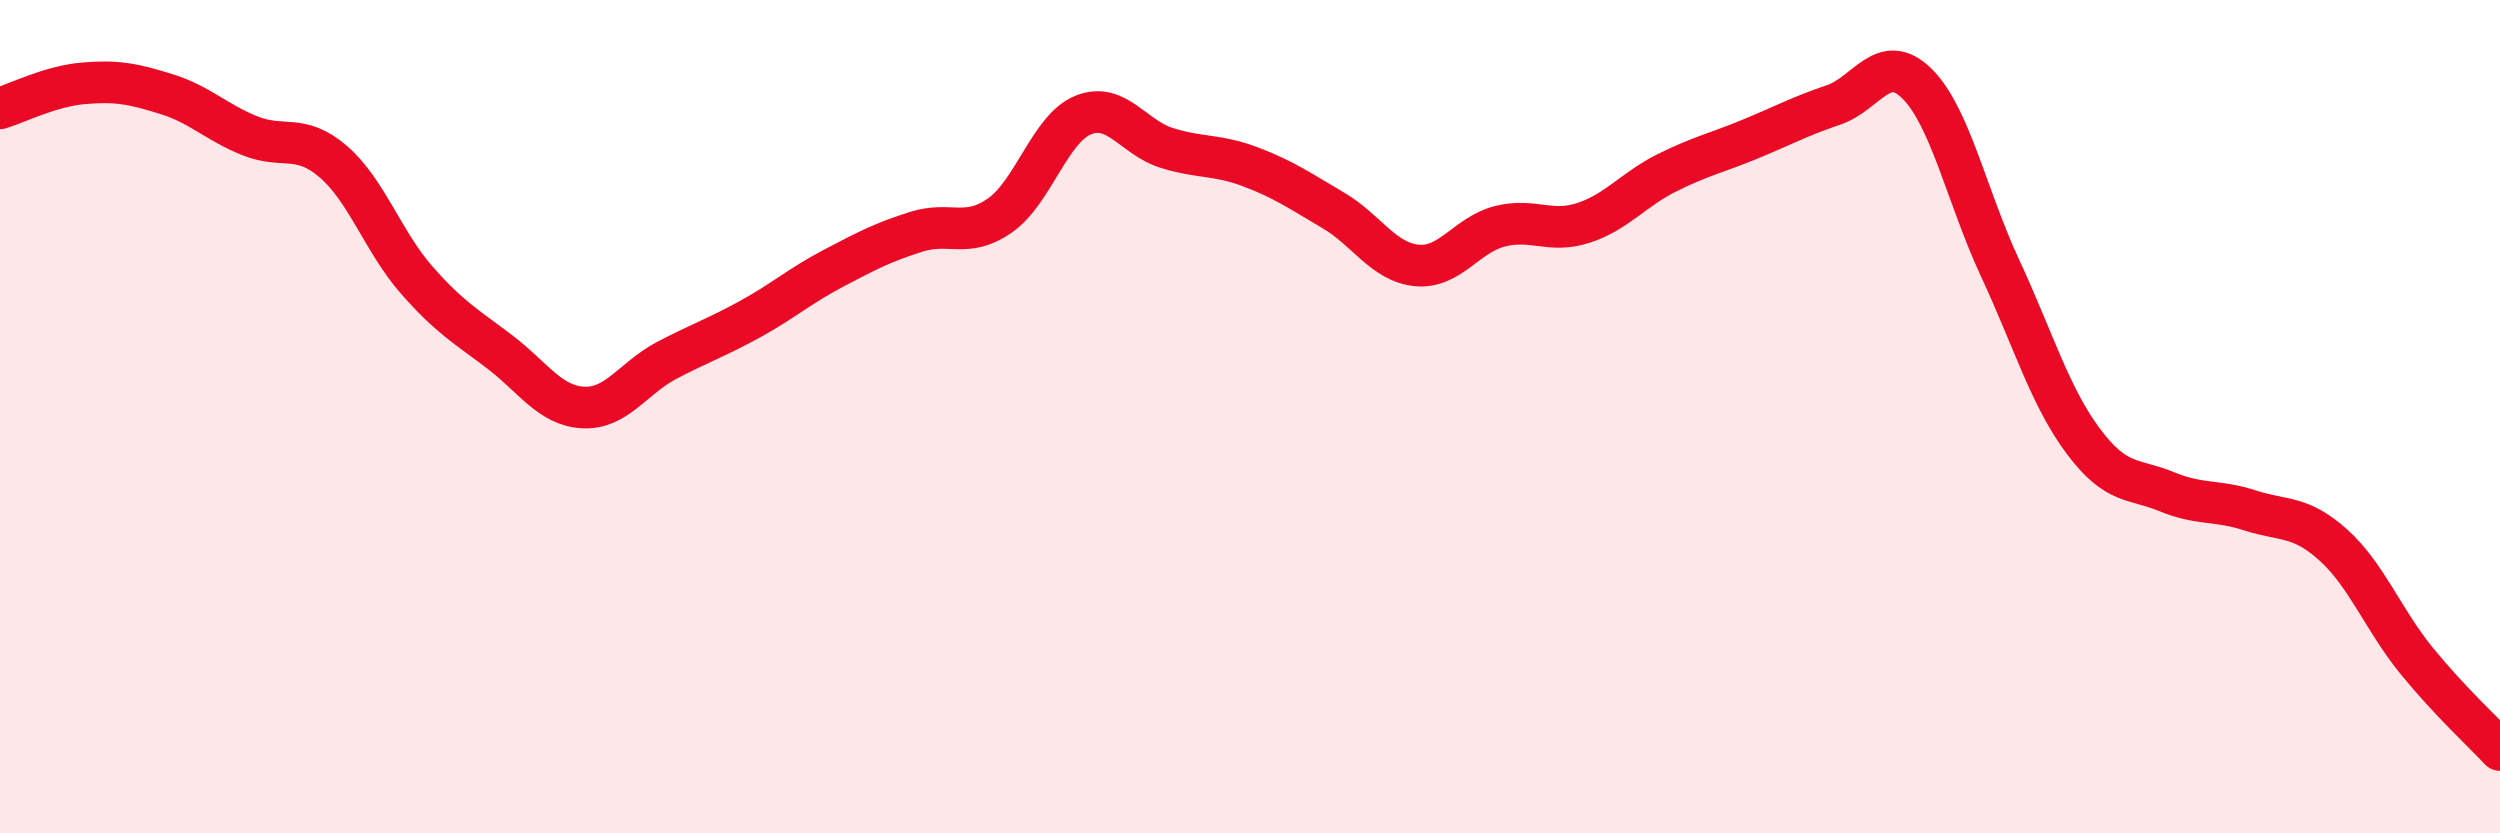
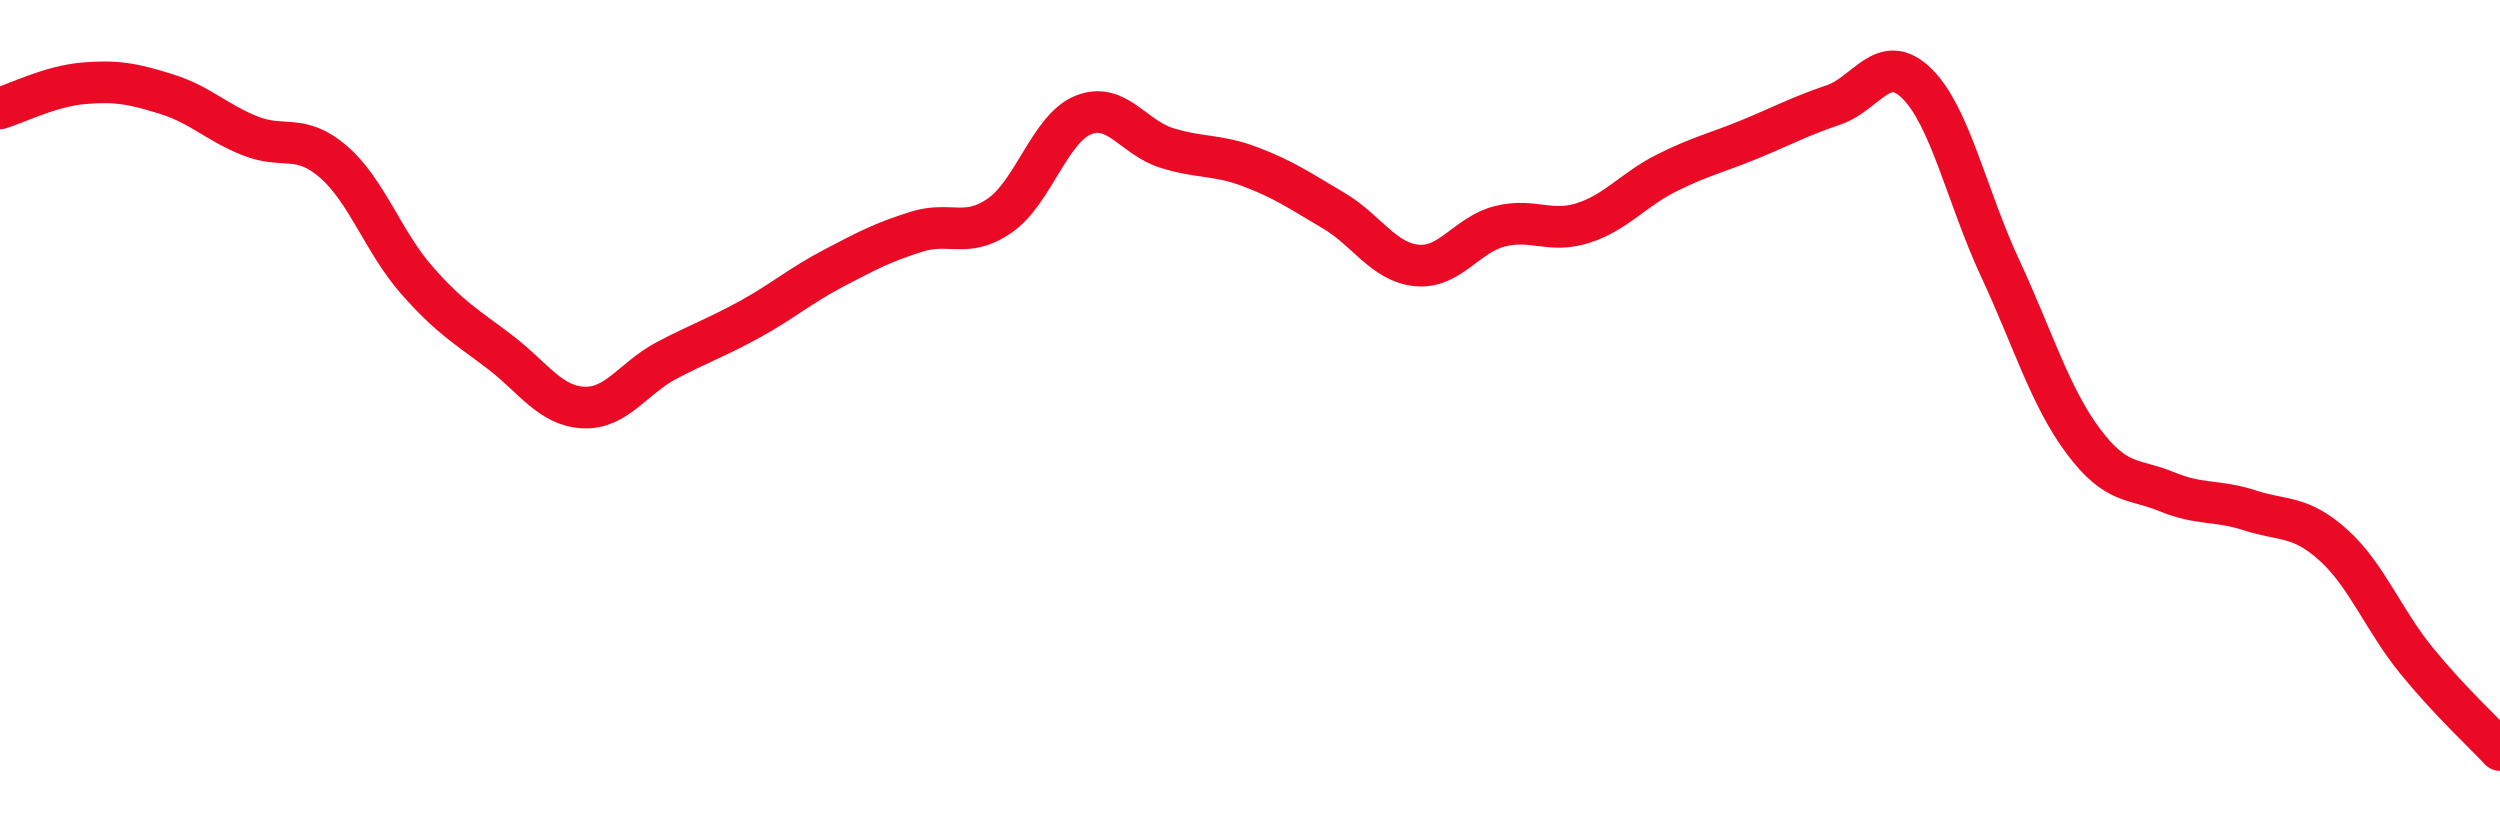
<svg xmlns="http://www.w3.org/2000/svg" width="60" height="20" viewBox="0 0 60 20">
-   <path d="M 0,2.6 C 0.4,2.48 1.2,2.07 2,2 C 2.8,1.93 3.2,2.01 4,2.26 C 4.8,2.51 5.2,2.94 6,3.26 C 6.8,3.58 7.2,3.19 8,3.88 C 8.8,4.57 9.2,5.81 10,6.72 C 10.8,7.63 11.2,7.84 12,8.45 C 12.8,9.06 13.2,9.74 14,9.78 C 14.8,9.82 15.2,9.07 16,8.65 C 16.8,8.23 17.2,8.1 18,7.66 C 18.8,7.22 19.2,6.86 20,6.44 C 20.8,6.02 21.2,5.81 22,5.56 C 22.8,5.31 23.2,5.73 24,5.17 C 24.8,4.61 25.2,3.08 26,2.76 C 26.8,2.44 27.2,3.3 28,3.55 C 28.8,3.8 29.2,3.7 30,4 C 30.8,4.3 31.2,4.58 32,5.05 C 32.8,5.52 33.2,6.29 34,6.37 C 34.8,6.45 35.2,5.63 36,5.43 C 36.8,5.23 37.2,5.61 38,5.35 C 38.8,5.09 39.2,4.55 40,4.15 C 40.8,3.75 41.2,3.67 42,3.34 C 42.8,3.01 43.2,2.79 44,2.52 C 44.8,2.25 45.2,1.22 46,2 C 46.8,2.78 47.2,4.71 48,6.43 C 48.8,8.15 49.2,9.52 50,10.59 C 50.8,11.66 51.2,11.47 52,11.8 C 52.8,12.13 53.2,11.99 54,12.25 C 54.8,12.51 55.2,12.36 56,13.08 C 56.8,13.8 57.2,14.88 58,15.86 C 58.8,16.84 59.6,17.57 60,18L60 20L0 20Z" fill="#EB0A25" opacity="0.1" stroke-linecap="round" stroke-linejoin="round" />
  <path d="M 0,2.6 C 0.4,2.48 1.2,2.07 2,2 C 2.8,1.93 3.2,2.01 4,2.26 C 4.8,2.51 5.2,2.94 6,3.26 C 6.8,3.58 7.2,3.19 8,3.88 C 8.8,4.57 9.2,5.81 10,6.72 C 10.8,7.63 11.2,7.84 12,8.45 C 12.8,9.06 13.2,9.74 14,9.78 C 14.8,9.82 15.2,9.07 16,8.65 C 16.8,8.23 17.2,8.1 18,7.66 C 18.8,7.22 19.2,6.86 20,6.44 C 20.8,6.02 21.2,5.81 22,5.56 C 22.8,5.31 23.2,5.73 24,5.17 C 24.8,4.61 25.2,3.08 26,2.76 C 26.8,2.44 27.2,3.3 28,3.55 C 28.8,3.8 29.2,3.7 30,4 C 30.8,4.3 31.2,4.58 32,5.05 C 32.8,5.52 33.2,6.29 34,6.37 C 34.8,6.45 35.2,5.63 36,5.43 C 36.8,5.23 37.2,5.61 38,5.35 C 38.8,5.09 39.2,4.55 40,4.15 C 40.8,3.75 41.2,3.67 42,3.34 C 42.8,3.01 43.2,2.79 44,2.52 C 44.8,2.25 45.2,1.22 46,2 C 46.8,2.78 47.2,4.71 48,6.43 C 48.8,8.15 49.2,9.52 50,10.59 C 50.8,11.66 51.2,11.47 52,11.8 C 52.8,12.13 53.2,11.99 54,12.25 C 54.8,12.51 55.2,12.36 56,13.08 C 56.8,13.8 57.2,14.88 58,15.86 C 58.8,16.84 59.6,17.57 60,18" stroke="#EB0A25" stroke-width="1" fill="none" stroke-linecap="round" stroke-linejoin="round" />
</svg>